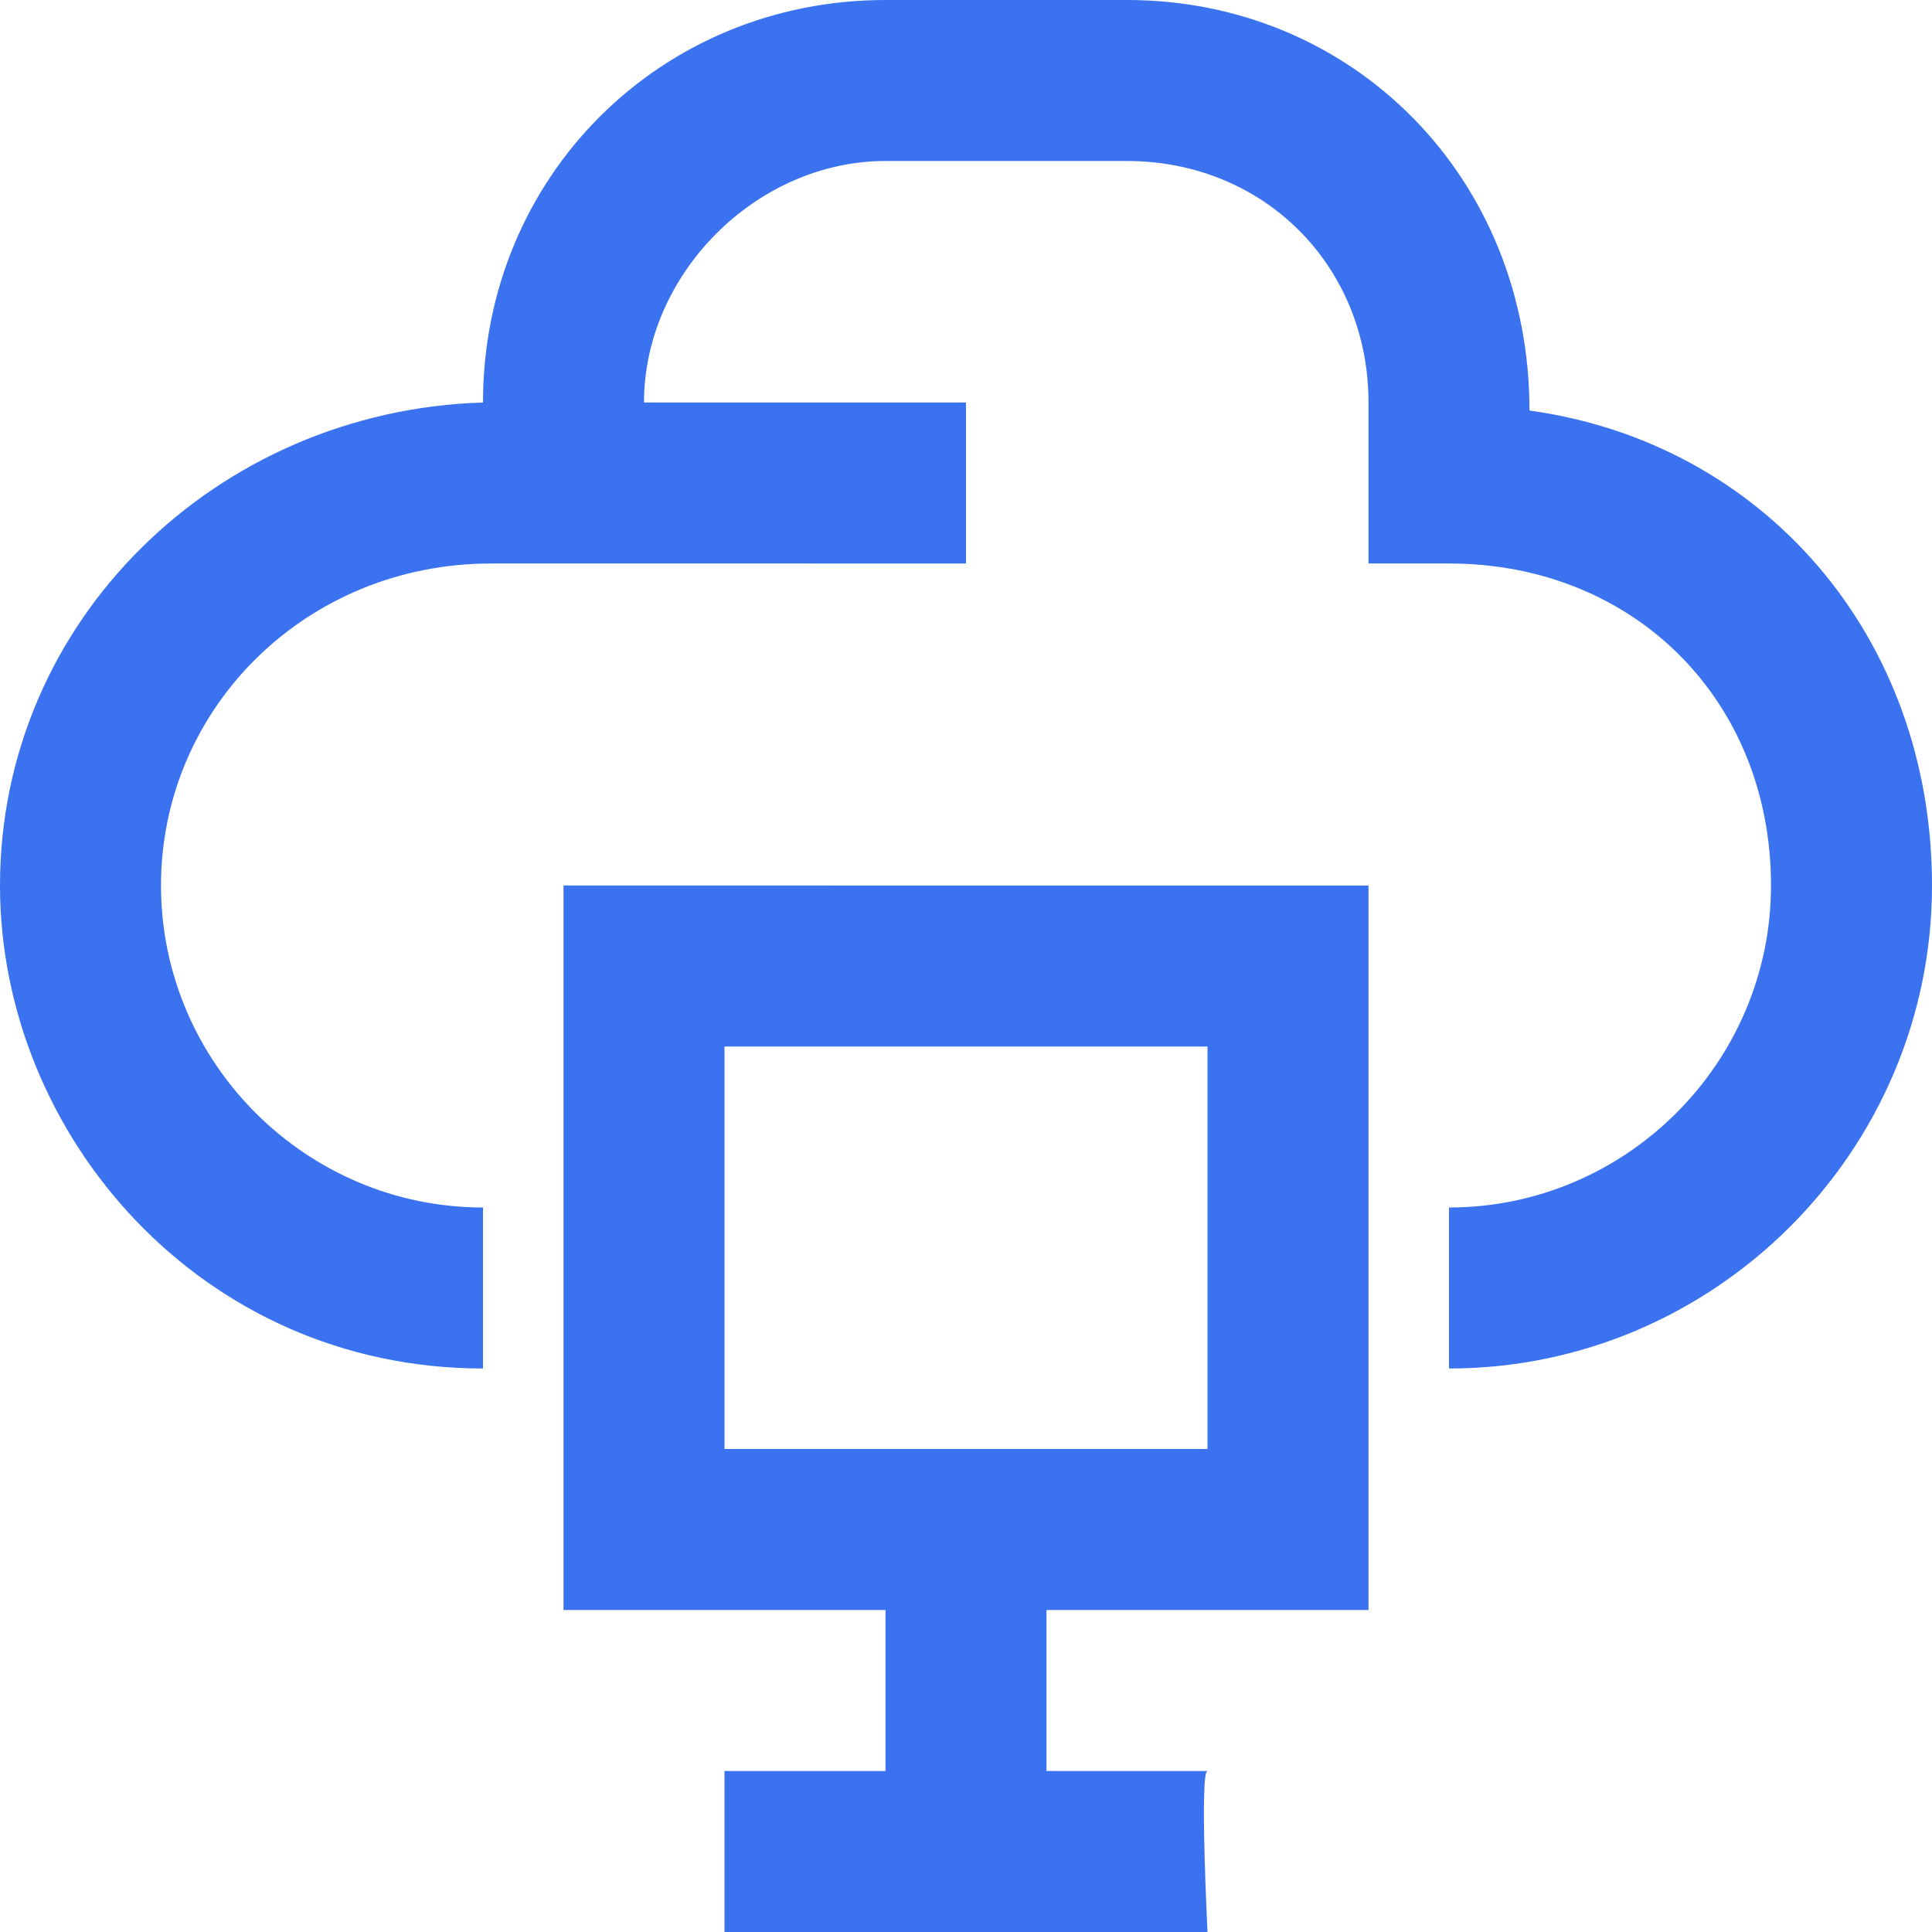
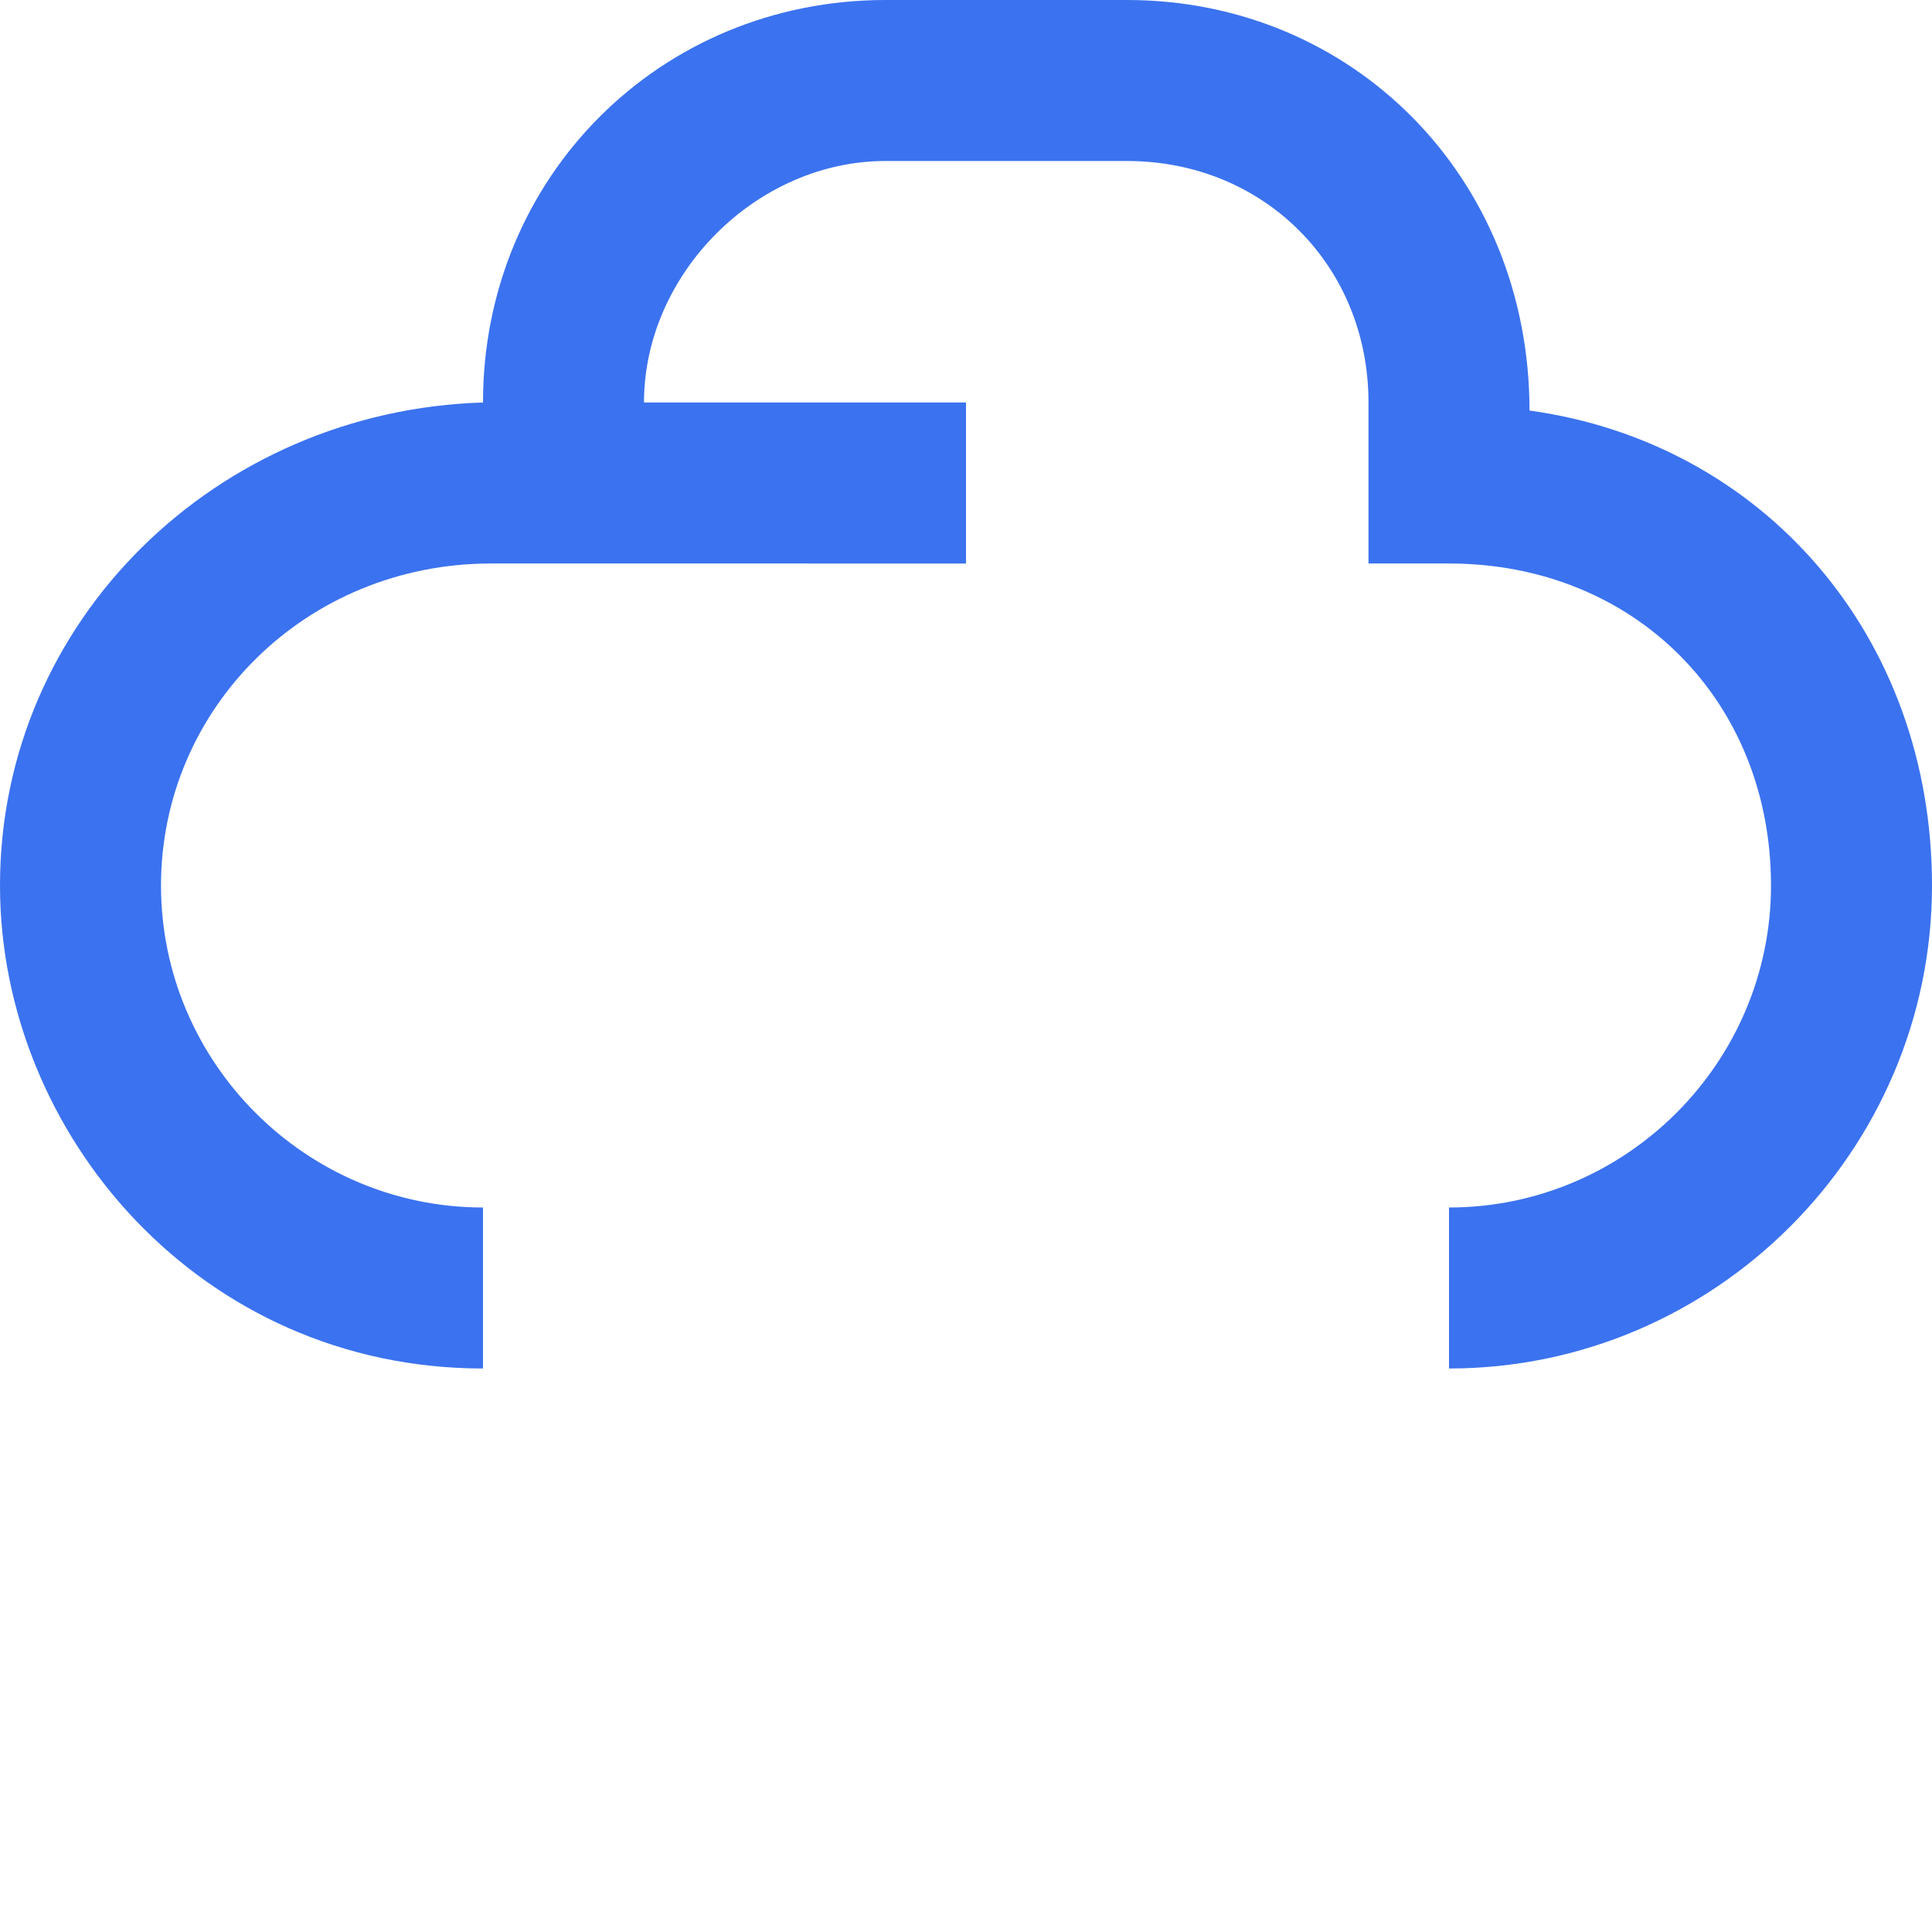
<svg xmlns="http://www.w3.org/2000/svg" fill="#3B72EF" height="800px" width="800px" id="XMLID_157_" viewBox="0 0 24 24" xml:space="preserve">
  <g id="SVGRepo_bgCarrier" stroke-width="0" />
  <g id="SVGRepo_tracerCarrier" stroke-linecap="round" stroke-linejoin="round" />
  <g id="SVGRepo_iconCarrier">
    <g id="cloud-computer">
      <path d="M19,5.1L19,5.1C19,2.2,16.8,0,14,0h-3C8.2,0,6,2.2,6,5c-3.3,0.1-6,2.7-6,6c0,3.1,2.5,6,6,6v-2c-2.2,0-4-1.8-4-4 s1.8-4,4.1-4H12V5H8c0-1.6,1.4-3,3-3h3c1.7,0,3,1.3,3,3v2h1c2.3,0,4,1.7,4,4c0,2.2-1.8,4-4,4v2c3.3,0,6-2.7,6-6 C24,7.9,21.9,5.5,19,5.1z" />
-       <path d="M7,20h4v2H9v2h6c0,0-0.1-2,0-2h-2v-2h4v-9H7V20z M9,13h6v5H9V13z" />
    </g>
  </g>
</svg>